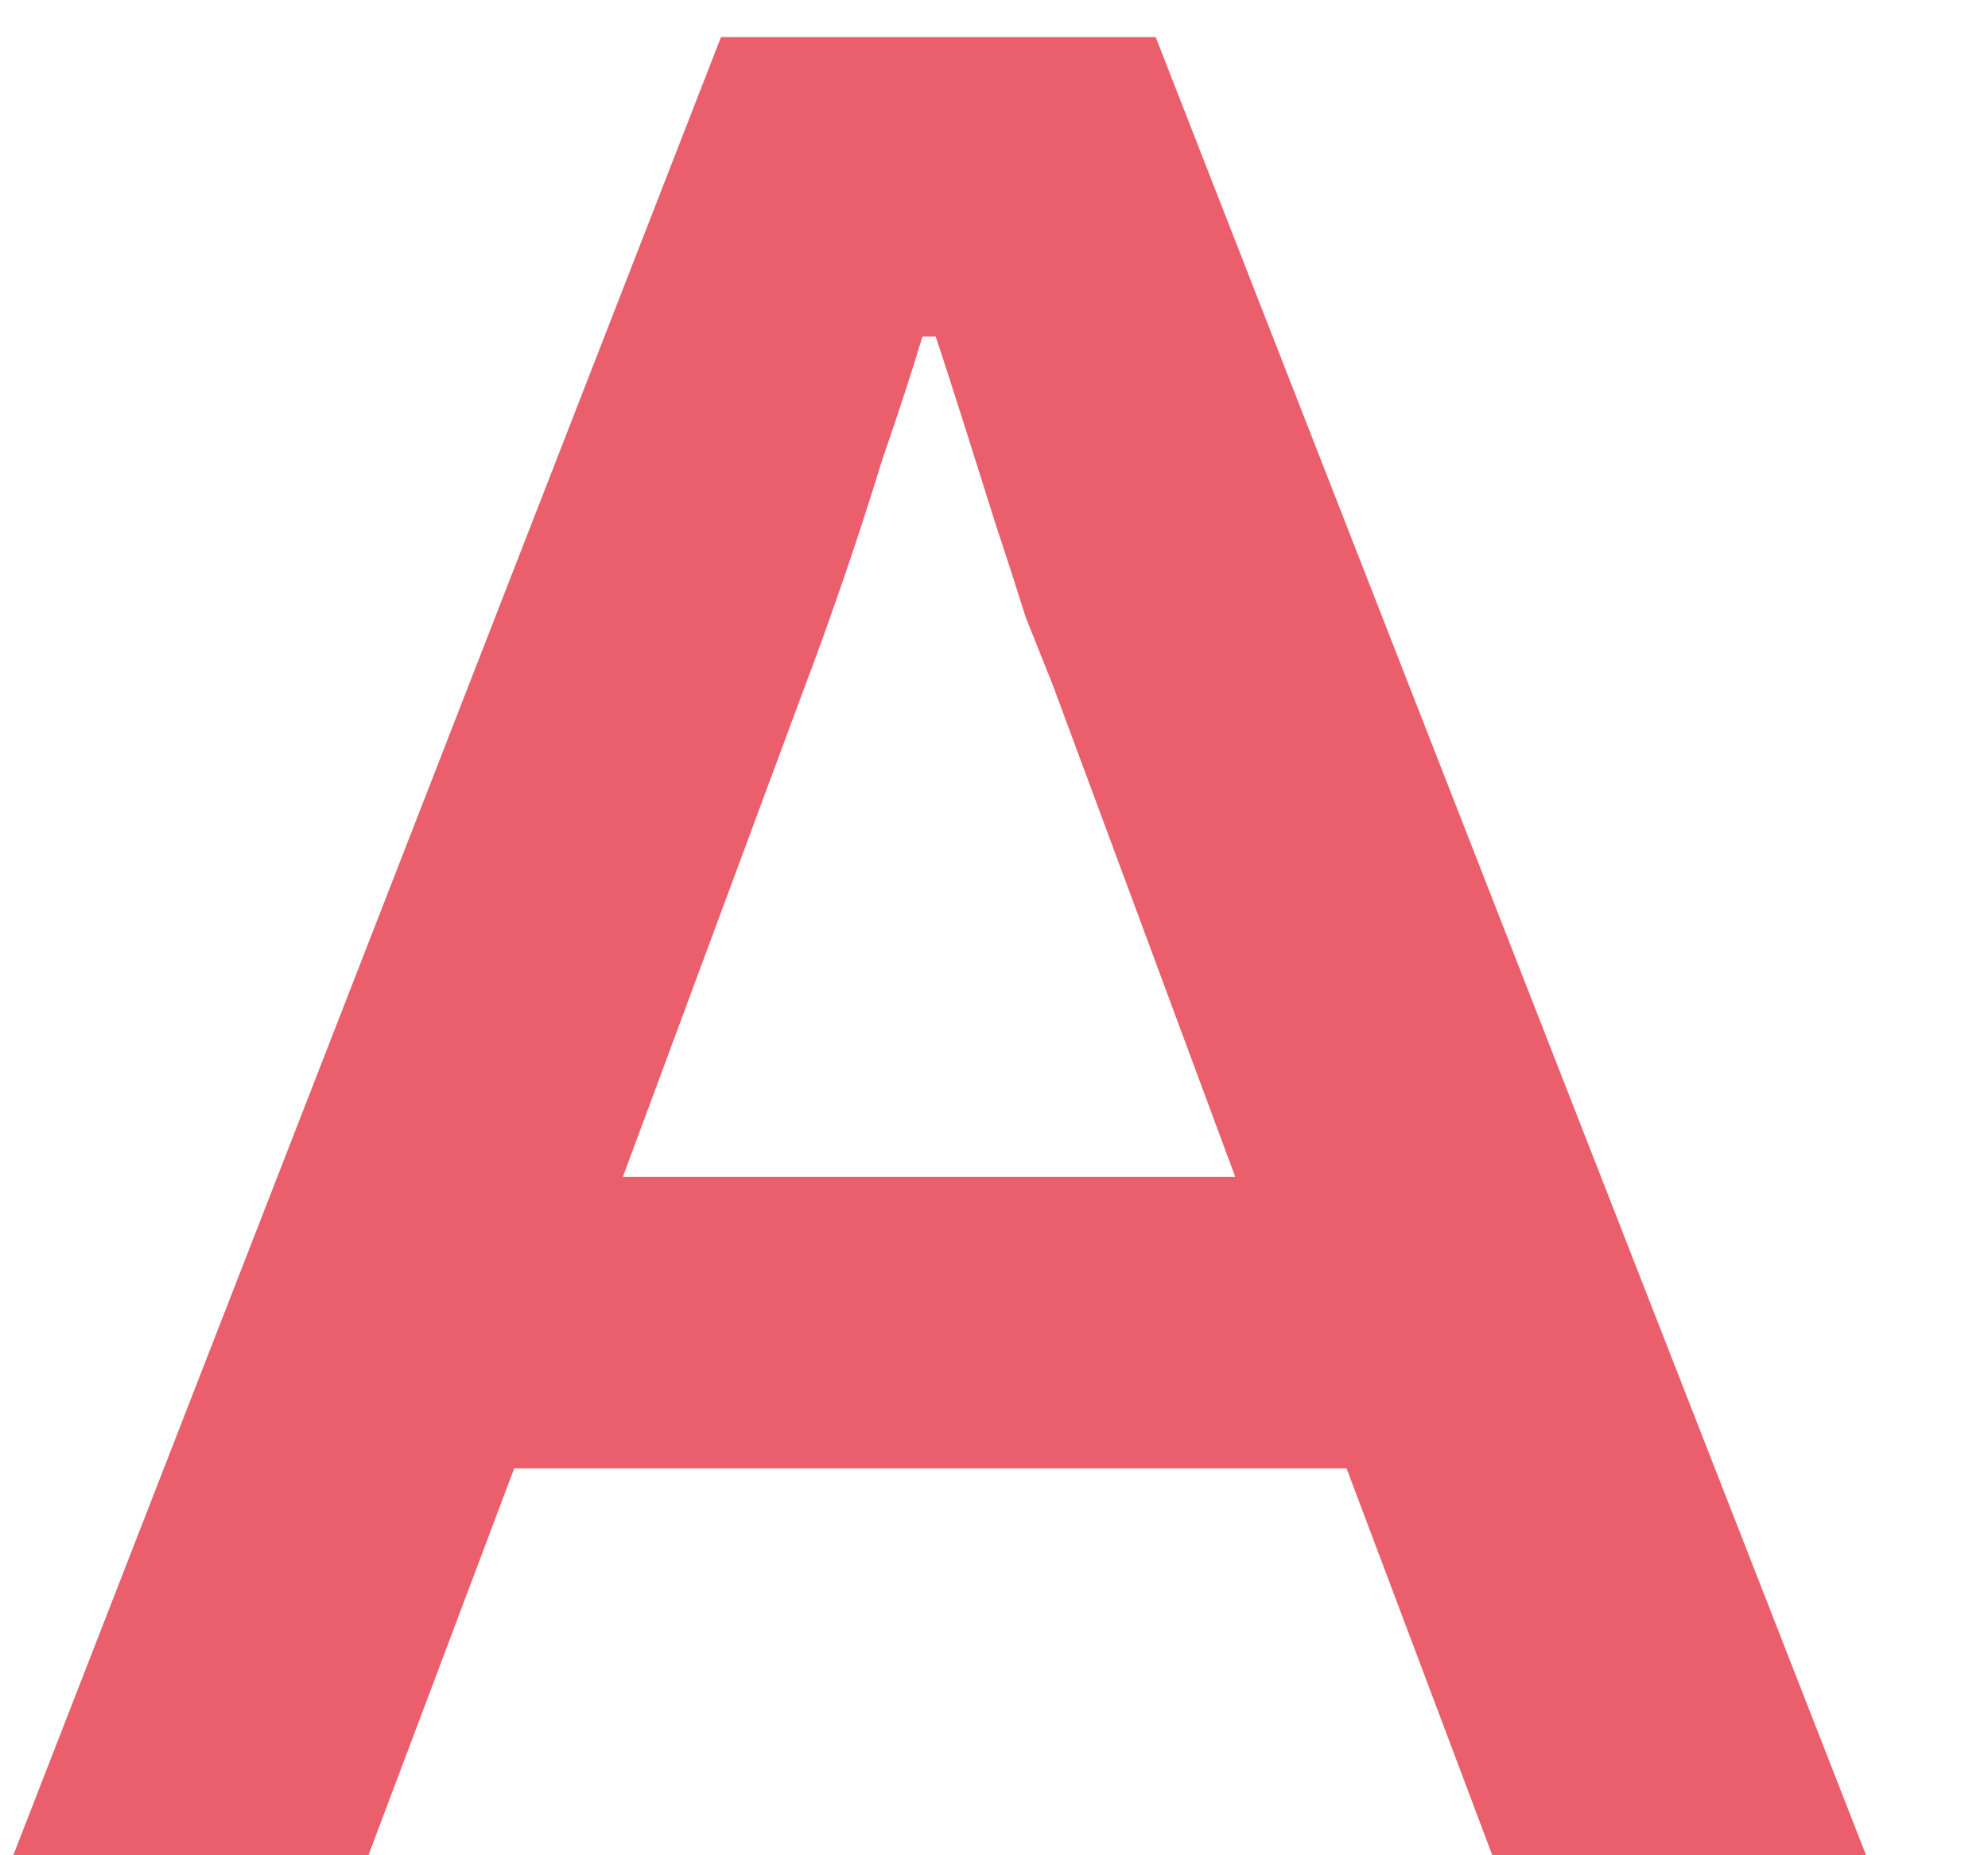
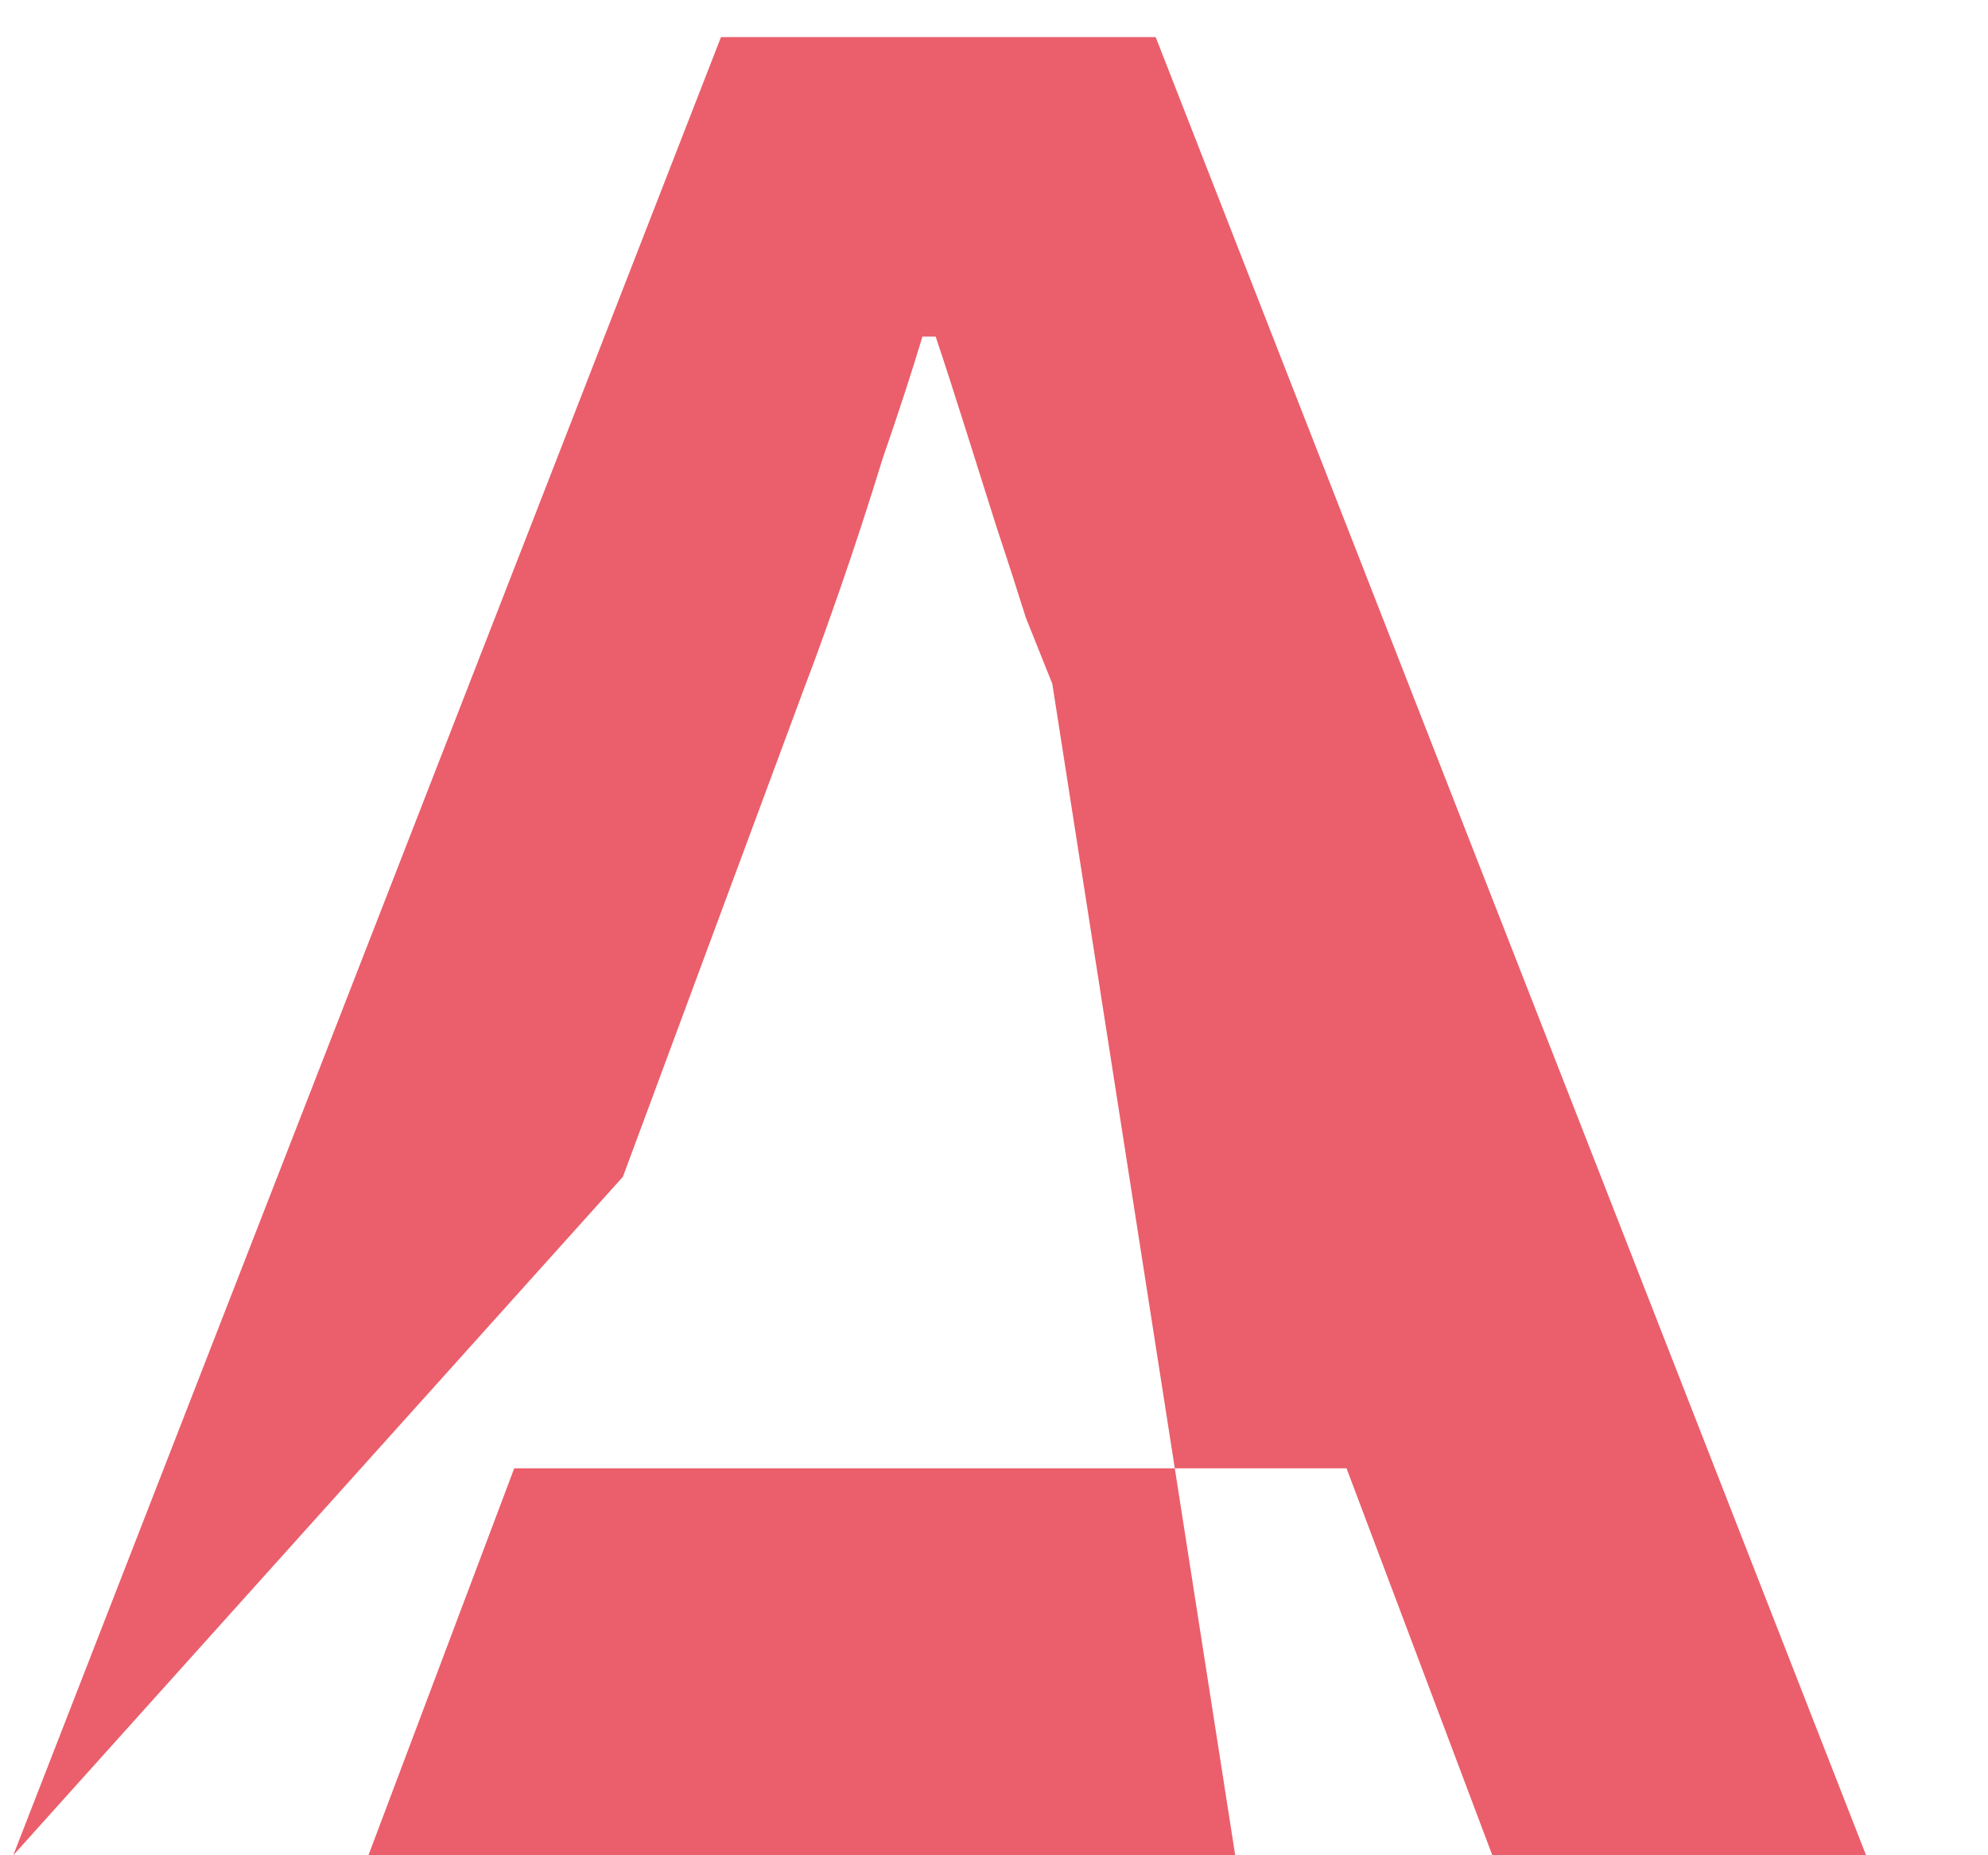
<svg xmlns="http://www.w3.org/2000/svg" width="15" height="14" viewBox="0 0 15 14" fill="none">
-   <path d="M0.1 14L5.44 0.28H8.72L14.08 14H11.26L10.16 11.08H3.88L2.78 14H0.1ZM4.7 8.88H9.32L7.94 5.16C7.887 5.027 7.82 4.86 7.74 4.66C7.673 4.447 7.6 4.22 7.52 3.98C7.44 3.727 7.36 3.473 7.28 3.22C7.2 2.967 7.127 2.74 7.06 2.54H6.96C6.88 2.807 6.78 3.113 6.66 3.46C6.553 3.807 6.447 4.133 6.34 4.44C6.233 4.747 6.147 4.987 6.08 5.16L4.7 8.88Z" fill="#EB5E6B" />
+   <path d="M0.1 14L5.44 0.28H8.72L14.08 14H11.26L10.16 11.08H3.88L2.78 14H0.1ZH9.32L7.94 5.16C7.887 5.027 7.82 4.86 7.74 4.66C7.673 4.447 7.6 4.22 7.52 3.98C7.44 3.727 7.36 3.473 7.28 3.22C7.2 2.967 7.127 2.74 7.06 2.54H6.96C6.88 2.807 6.78 3.113 6.66 3.46C6.553 3.807 6.447 4.133 6.34 4.44C6.233 4.747 6.147 4.987 6.08 5.16L4.7 8.88Z" fill="#EB5E6B" />
</svg>